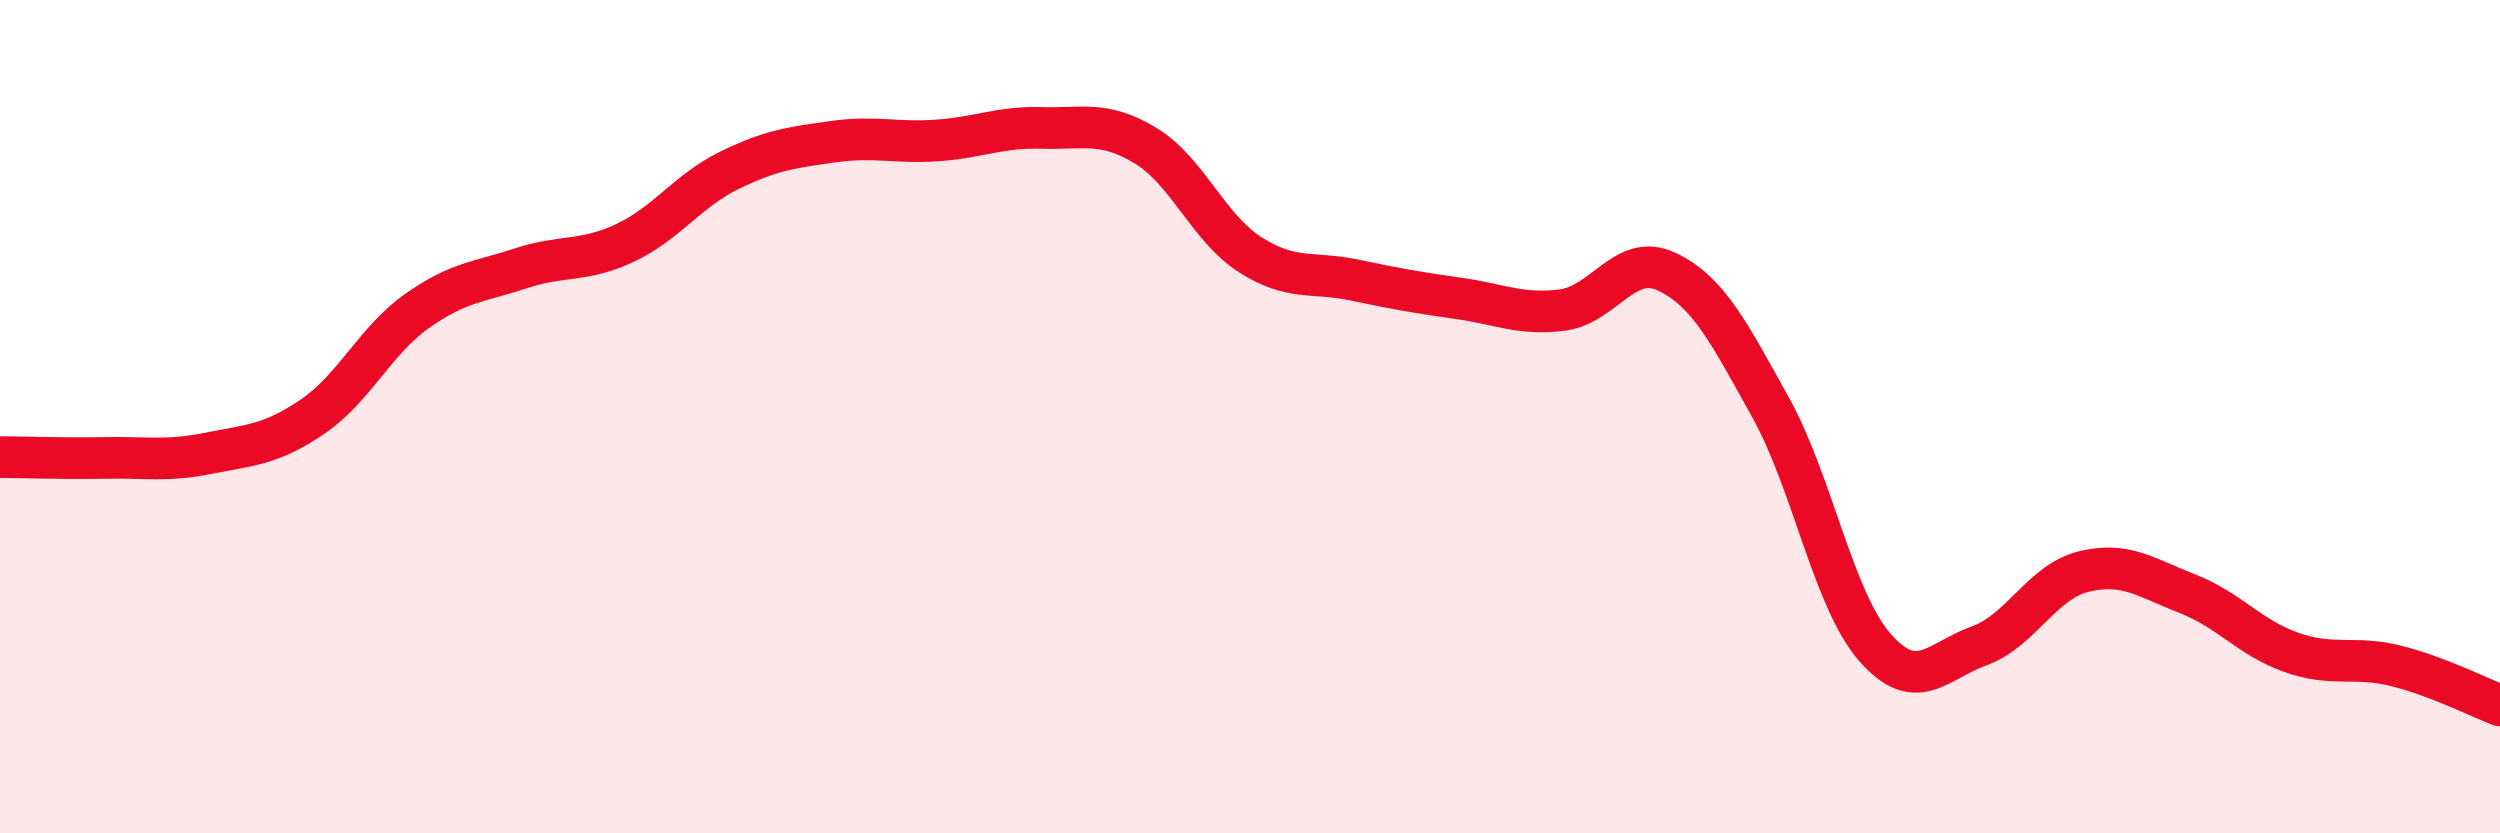
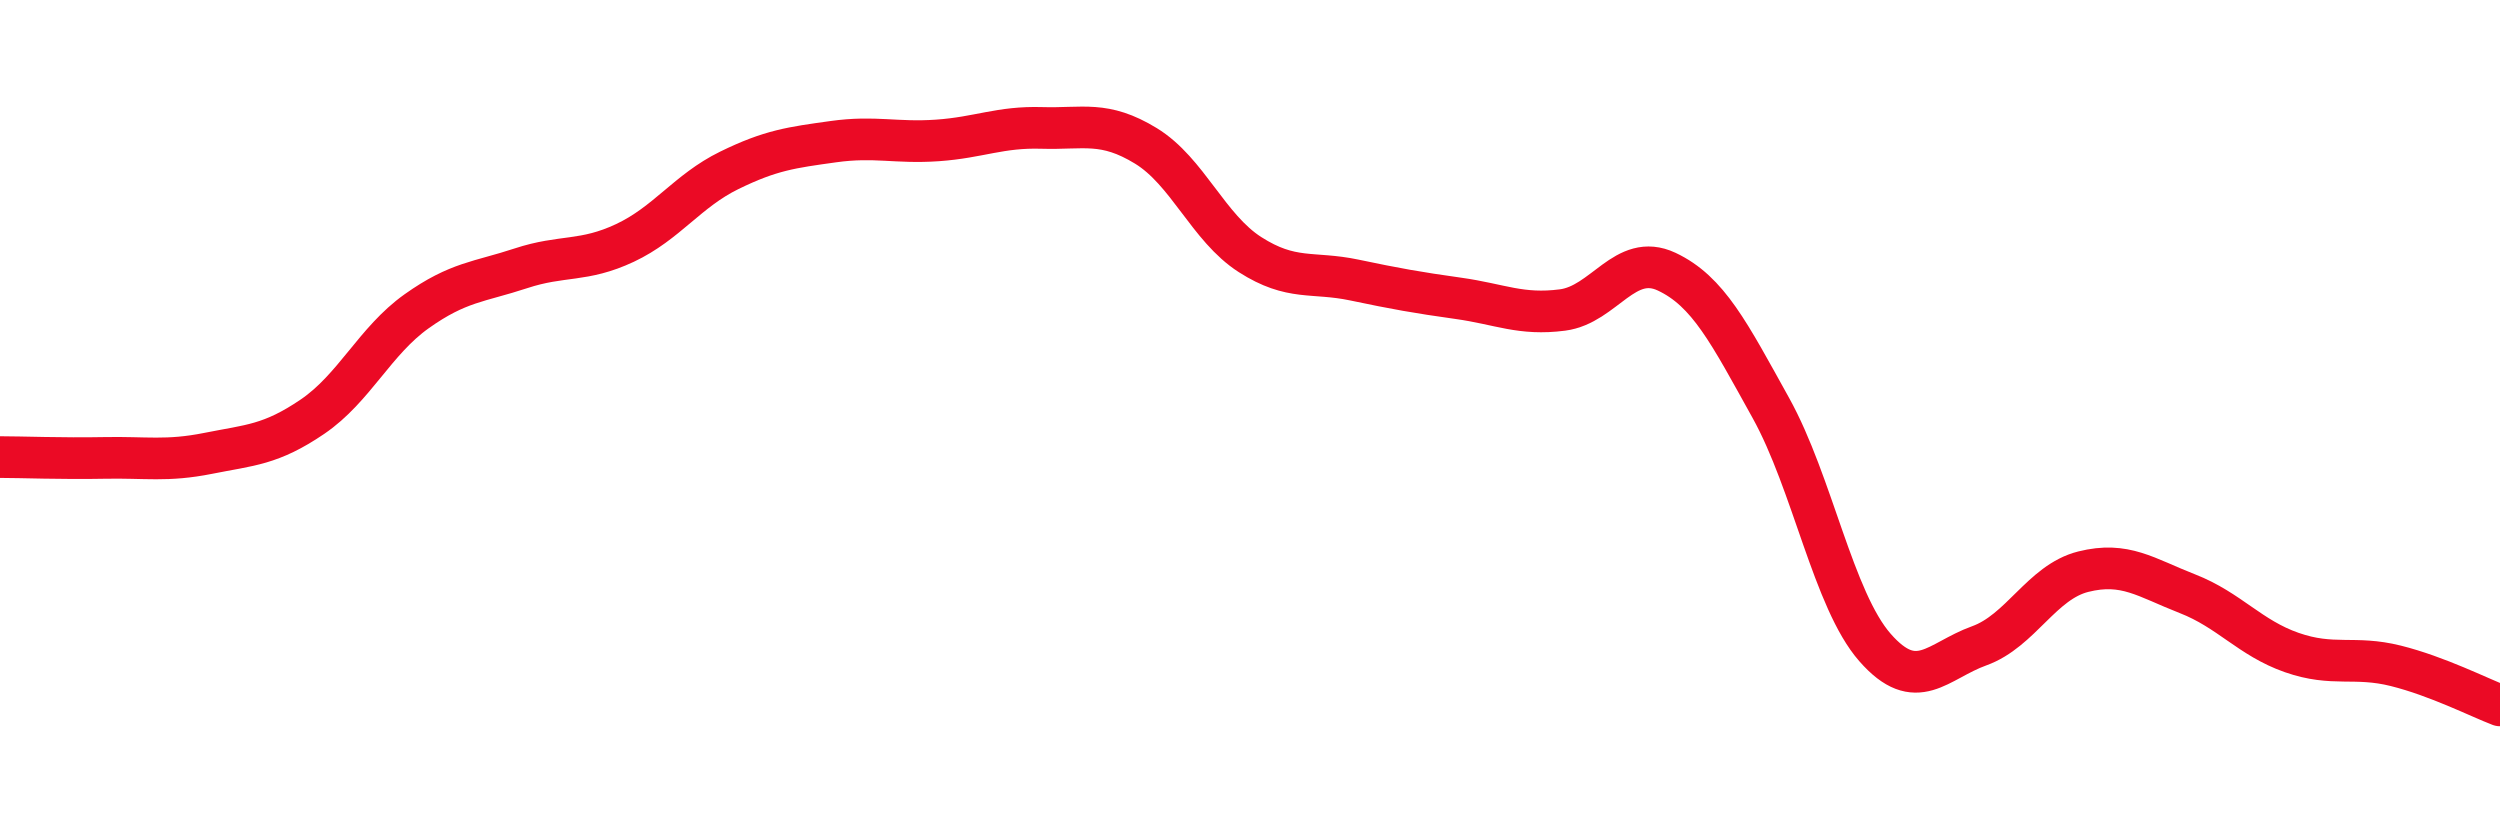
<svg xmlns="http://www.w3.org/2000/svg" width="60" height="20" viewBox="0 0 60 20">
-   <path d="M 0,10.97 C 0.5,10.97 1.5,11.01 2.5,10.99 C 3.5,10.97 4,11.08 5,10.88 C 6,10.68 6.5,10.68 7.5,10 C 8.5,9.32 9,8.18 10,7.47 C 11,6.76 11.5,6.77 12.5,6.44 C 13.5,6.11 14,6.3 15,5.83 C 16,5.36 16.5,4.58 17.5,4.09 C 18.5,3.6 19,3.54 20,3.4 C 21,3.26 21.5,3.44 22.5,3.37 C 23.5,3.3 24,3.04 25,3.07 C 26,3.1 26.5,2.89 27.5,3.5 C 28.5,4.11 29,5.47 30,6.11 C 31,6.75 31.5,6.51 32.5,6.72 C 33.5,6.93 34,7.02 35,7.16 C 36,7.3 36.5,7.57 37.5,7.44 C 38.5,7.31 39,6.05 40,6.52 C 41,6.99 41.5,7.99 42.5,9.79 C 43.5,11.59 44,14.4 45,15.54 C 46,16.68 46.5,15.86 47.5,15.5 C 48.5,15.14 49,13.97 50,13.72 C 51,13.47 51.5,13.86 52.5,14.25 C 53.5,14.64 54,15.31 55,15.66 C 56,16.01 56.5,15.73 57.5,15.98 C 58.5,16.23 59.5,16.74 60,16.93L60 20L0 20Z" fill="#EB0A25" opacity="0.1" stroke-linecap="round" stroke-linejoin="round" />
  <path d="M 0,10.97 C 0.5,10.97 1.5,11.01 2.5,10.99 C 3.5,10.97 4,11.08 5,10.88 C 6,10.68 6.5,10.68 7.5,10 C 8.5,9.32 9,8.18 10,7.47 C 11,6.76 11.5,6.77 12.5,6.44 C 13.5,6.11 14,6.3 15,5.83 C 16,5.36 16.5,4.58 17.5,4.09 C 18.5,3.6 19,3.54 20,3.4 C 21,3.26 21.5,3.44 22.5,3.37 C 23.5,3.3 24,3.04 25,3.07 C 26,3.1 26.5,2.89 27.5,3.5 C 28.5,4.11 29,5.47 30,6.11 C 31,6.75 31.5,6.51 32.5,6.72 C 33.5,6.93 34,7.02 35,7.16 C 36,7.3 36.5,7.57 37.5,7.44 C 38.5,7.31 39,6.05 40,6.52 C 41,6.99 41.5,7.99 42.5,9.79 C 43.5,11.59 44,14.4 45,15.54 C 46,16.68 46.5,15.86 47.5,15.5 C 48.5,15.14 49,13.97 50,13.72 C 51,13.47 51.5,13.86 52.5,14.25 C 53.5,14.64 54,15.31 55,15.66 C 56,16.01 56.5,15.73 57.5,15.98 C 58.5,16.23 59.5,16.74 60,16.93" stroke="#EB0A25" stroke-width="1" fill="none" stroke-linecap="round" stroke-linejoin="round" />
</svg>